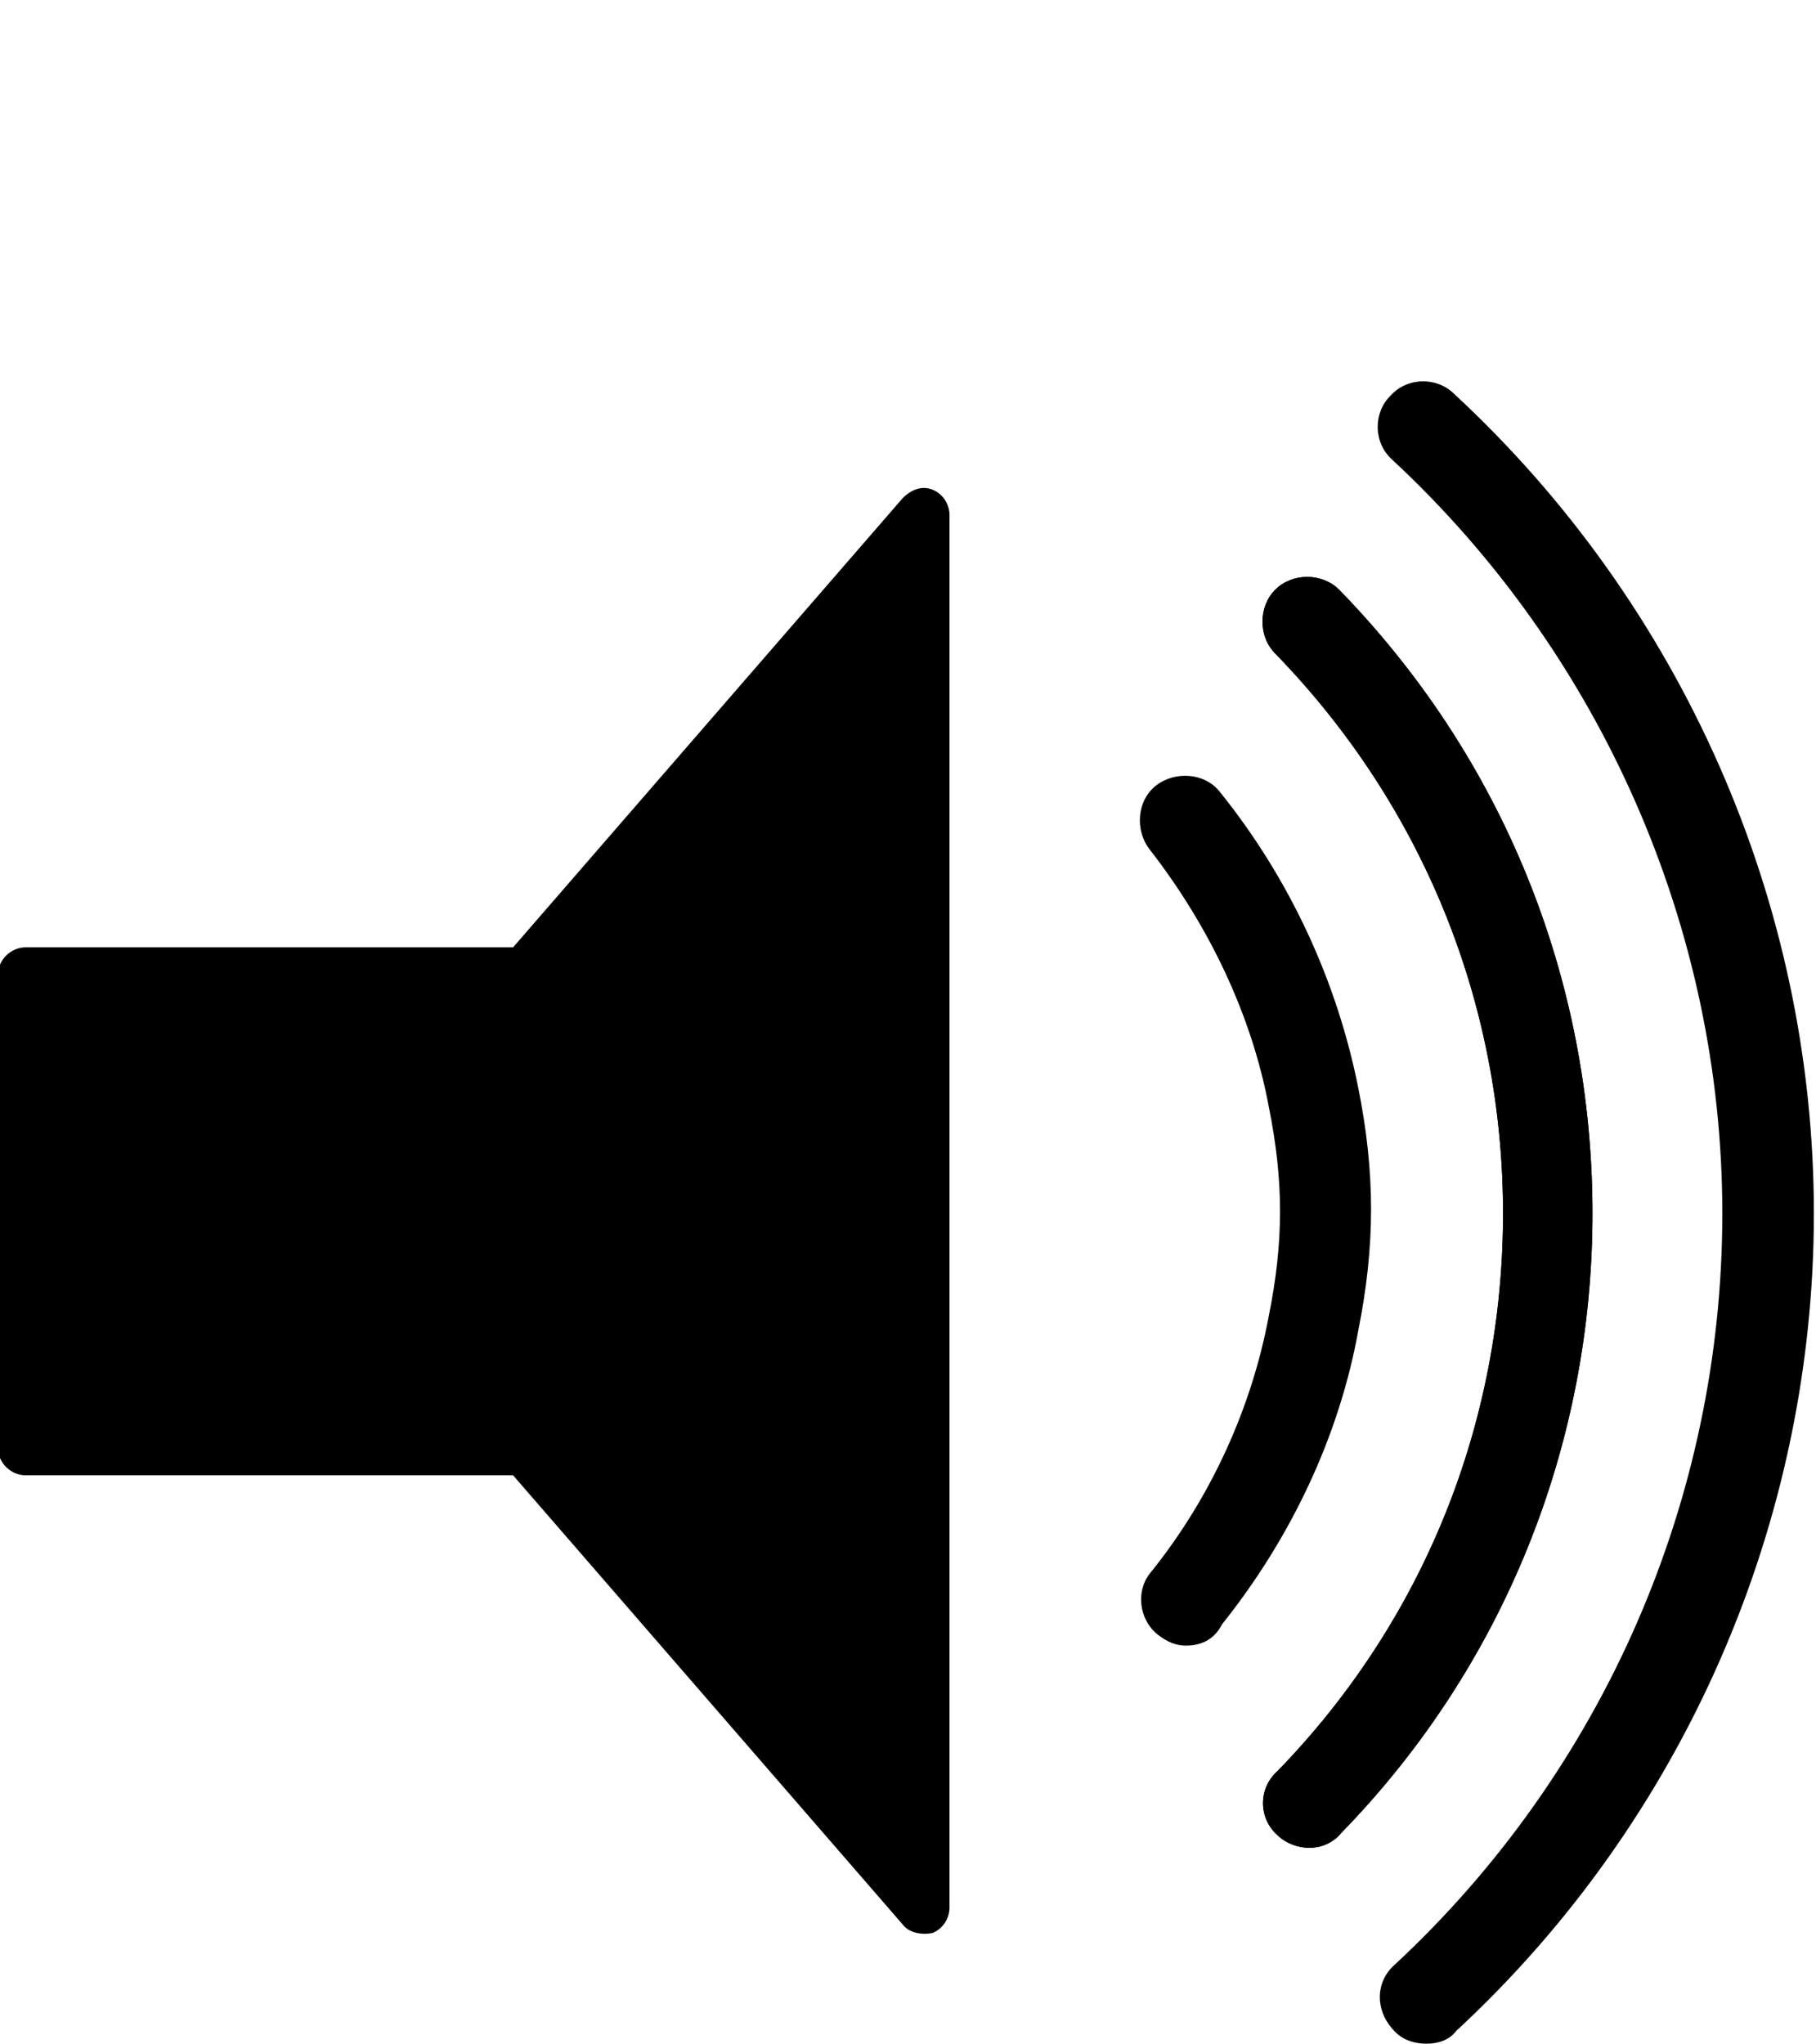
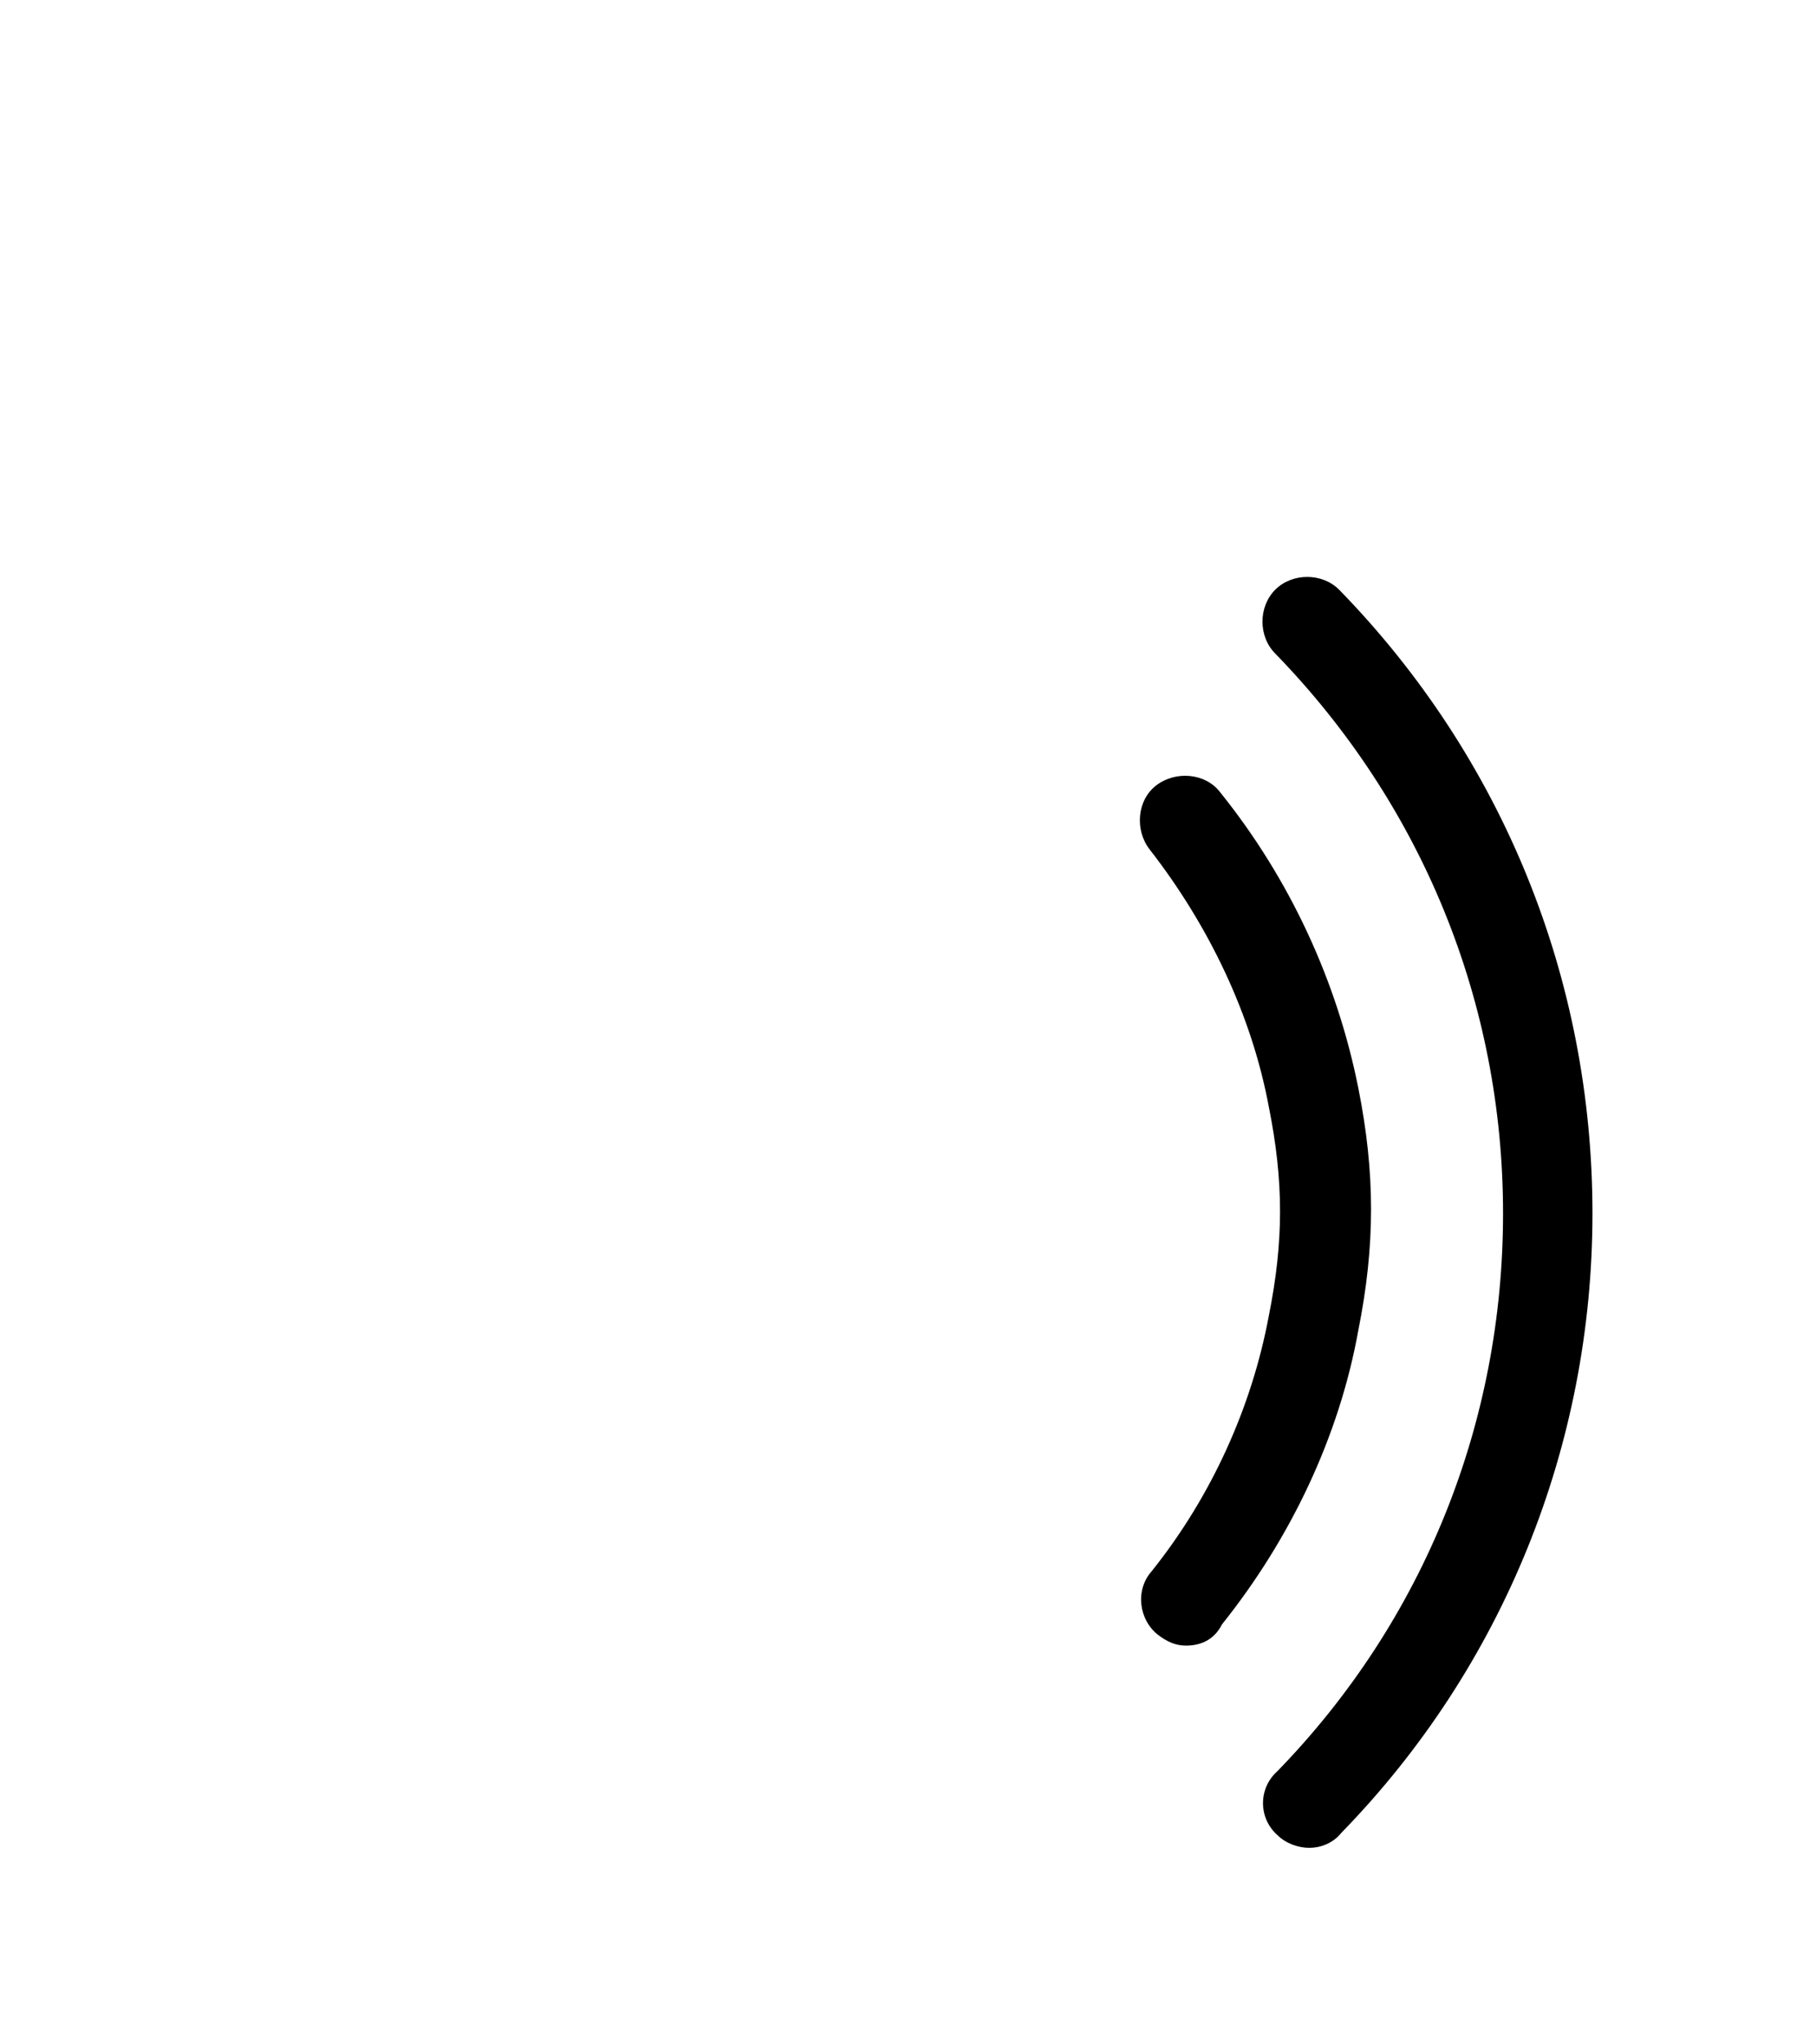
<svg xmlns="http://www.w3.org/2000/svg" version="1.1" id="Layer_1" x="0px" y="0px" viewBox="-244 241 85.3 96" style="enable-background:new -244 241 85.3 96;" xml:space="preserve">
  <g>
    <g id="XMLID_131_">
-       <path d="M-219.9,285.5h-22.9c-0.7,0-1.3,0.6-1.3,1.3V309c0,0.7,0.6,1.3,1.3,1.3h22.9l18.3,21.1c0.3,0.4,0.9,0.5,1.4,0.4    c0.5-0.2,0.8-0.7,0.8-1.2v-32.7v-32.7c0-0.5-0.3-1-0.8-1.2c-0.5-0.2-1,0-1.4,0.4L-219.9,285.5z" />
-     </g>
+       </g>
    <g id="XMLID_181_">
      <g id="XMLID_123_">
        <path d="M-182.5,327.8c-0.5,0-1.1-0.2-1.5-0.6c-0.9-0.8-0.9-2.2,0-3c6.9-7.1,10.6-16.4,10.6-26.2c0-9.9-3.8-19.2-10.7-26.3     c-0.8-0.8-0.8-2.2,0-3c0.8-0.8,2.2-0.8,3,0c7.7,7.9,11.9,18.3,11.9,29.3c0,10.9-4.2,21.3-11.8,29.1     C-181.4,327.6-182,327.8-182.5,327.8z" />
      </g>
      <g id="XMLID_115_">
        <path d="M-188.3,318.3c-0.5,0-0.9-0.2-1.3-0.5c-0.9-0.7-1.1-2.1-0.3-3c2.8-3.5,4.7-7.7,5.5-12c0.7-3.5,0.7-6.3,0-9.8     c-0.8-4.3-2.8-8.5-5.6-12.1c-0.7-0.9-0.6-2.3,0.3-3c0.9-0.7,2.3-0.6,3,0.3c3.3,4.1,5.5,8.9,6.5,13.9c0.8,4,0.8,7.4,0,11.4     c-0.9,5-3.2,9.8-6.4,13.8C-187,318.1-187.7,318.3-188.3,318.3z" />
      </g>
      <g id="XMLID_121_">
-         <path d="M-177,337c-0.6,0-1.2-0.2-1.6-0.7c-0.8-0.9-0.8-2.2,0.1-3c9.8-9.1,15.4-21.9,15.4-35.3c0-13.4-5.7-26.3-15.5-35.4     c-0.9-0.8-0.9-2.2-0.1-3c0.8-0.9,2.2-0.9,3-0.1c10.7,9.9,16.9,23.9,16.9,38.5c0,14.5-6.1,28.5-16.8,38.4     C-175.9,336.8-176.4,337-177,337z" />
-       </g>
+         </g>
      <g id="XMLID_120_">
-         <path d="M-182.5,327.8c-0.5,0-1.1-0.2-1.5-0.6c-0.9-0.8-0.9-2.2,0-3c6.9-7.1,10.6-16.4,10.6-26.2c0-9.9-3.8-19.2-10.7-26.3     c-0.8-0.8-0.8-2.2,0-3c0.8-0.8,2.2-0.8,3,0c7.7,7.9,11.9,18.3,11.9,29.3c0,10.9-4.2,21.3-11.8,29.1     C-181.4,327.6-182,327.8-182.5,327.8z" />
-       </g>
+         </g>
    </g>
  </g>
</svg>